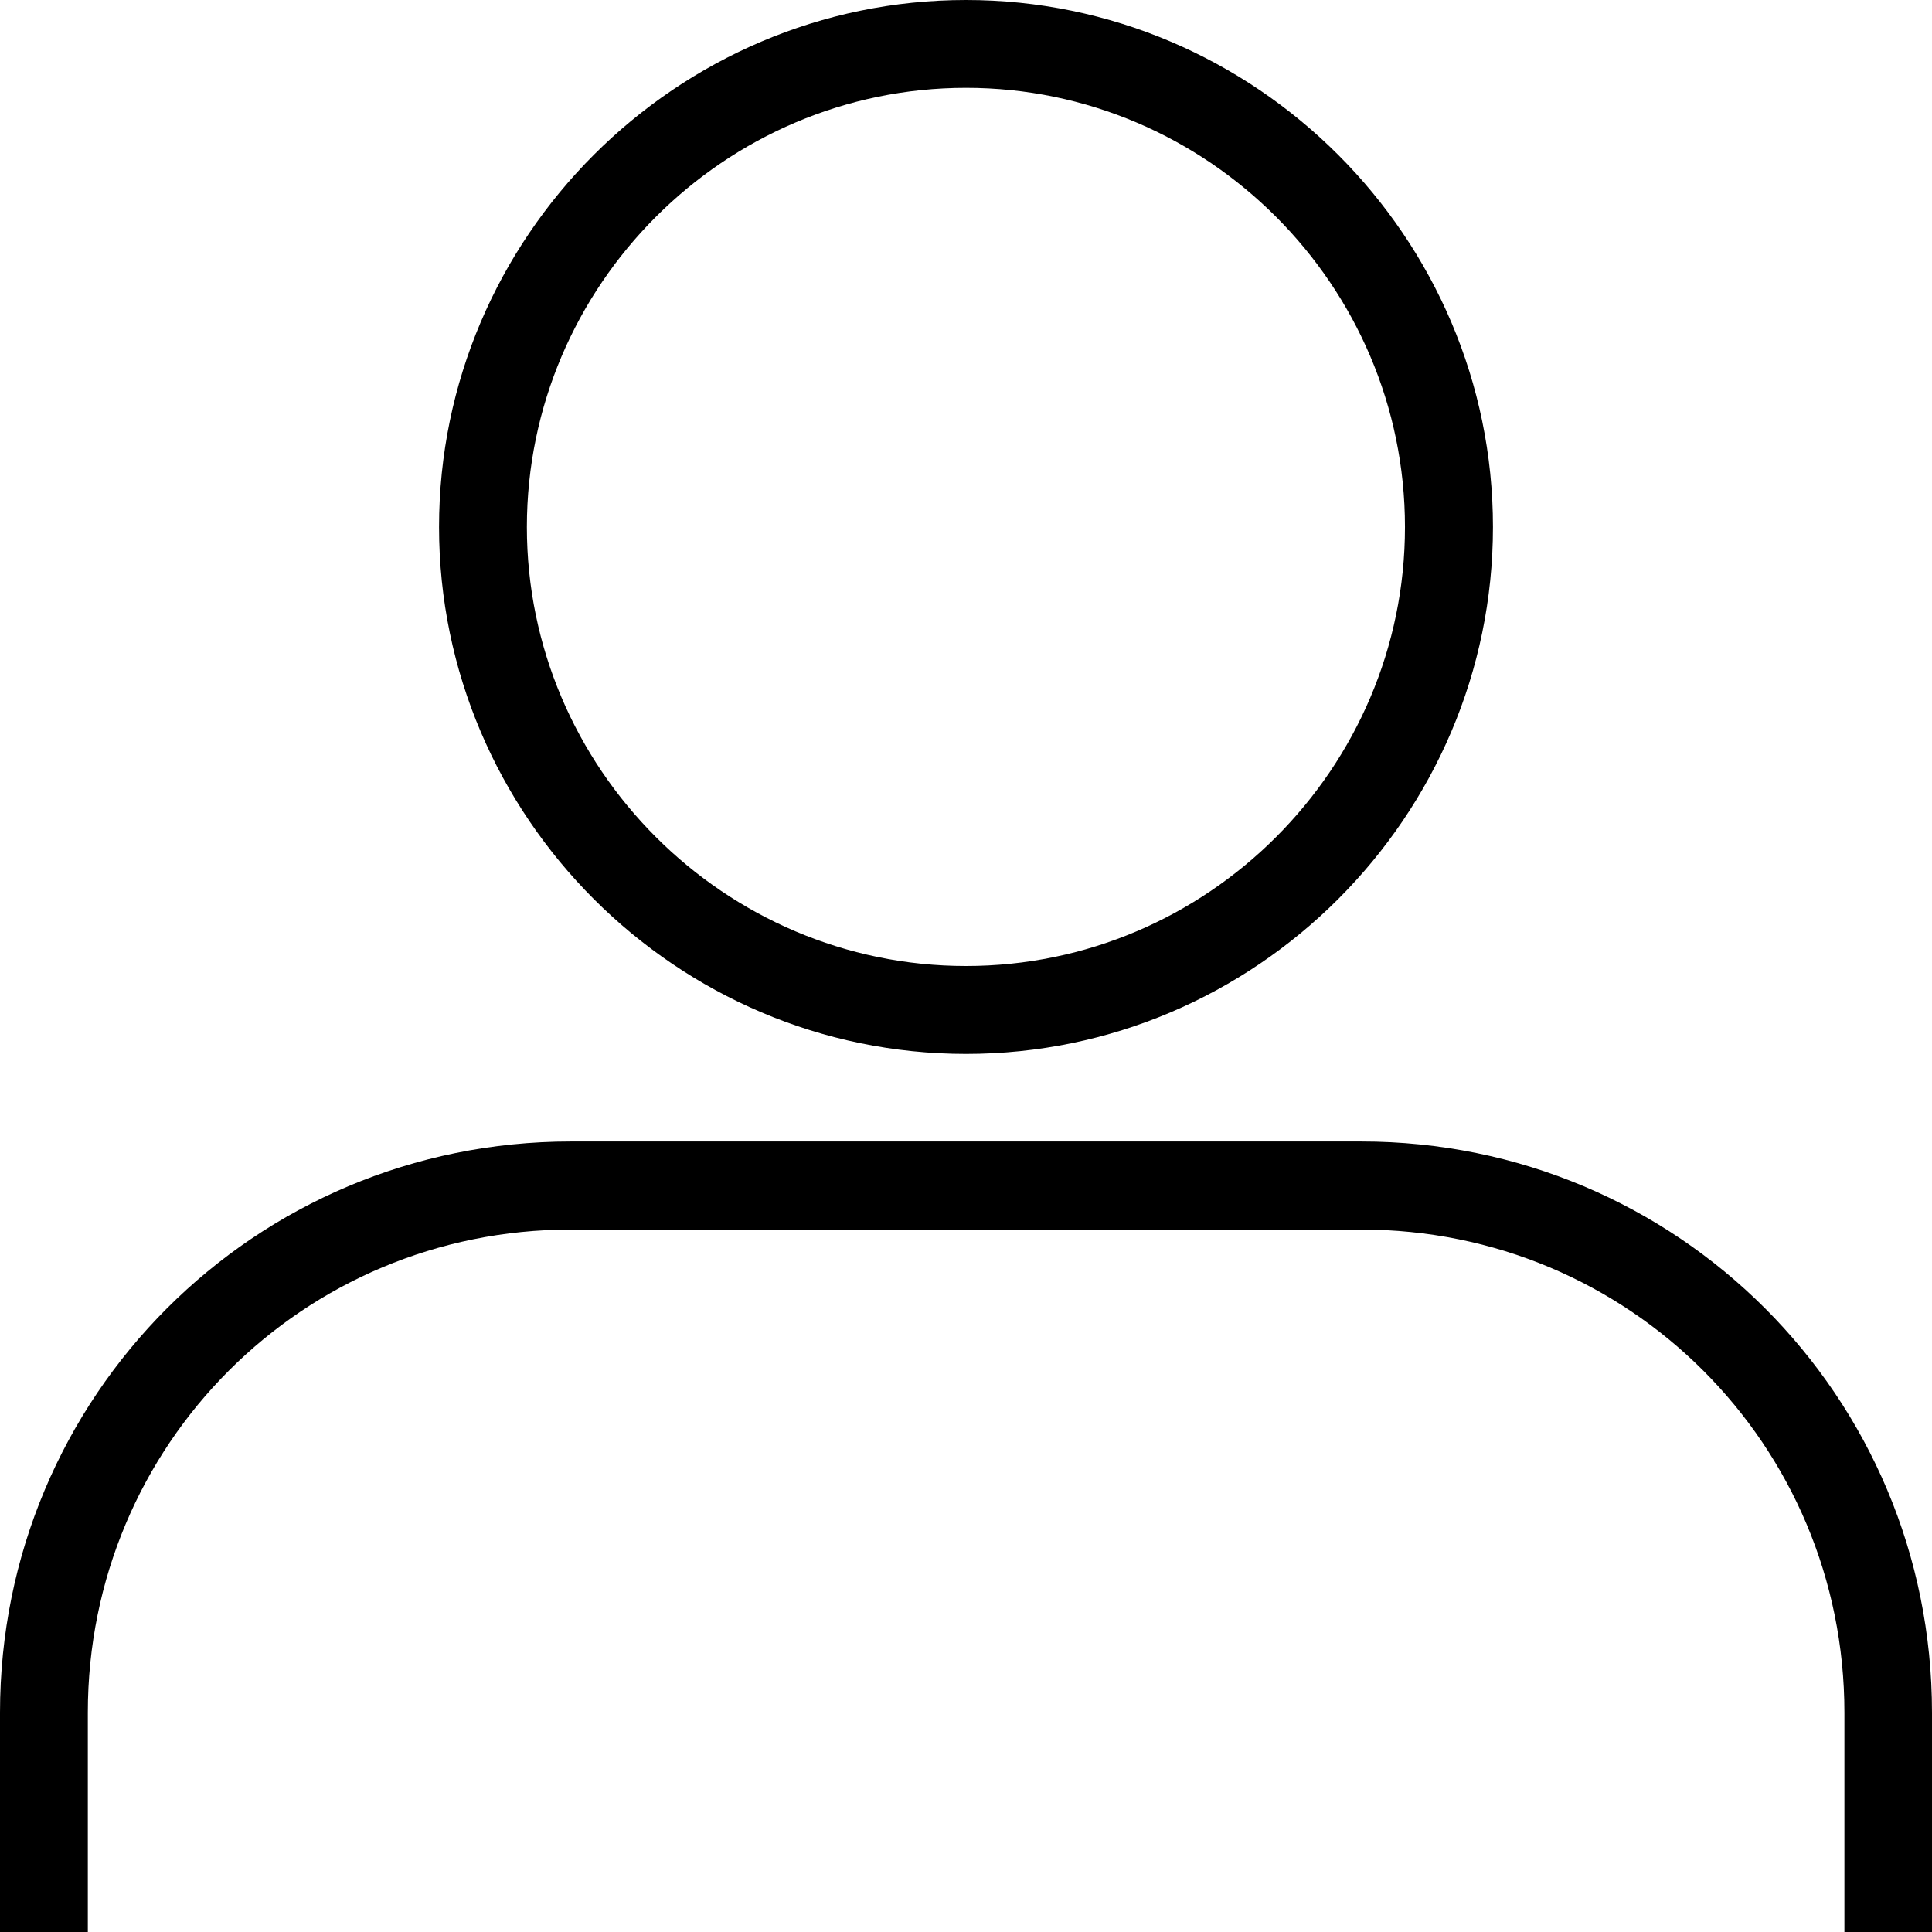
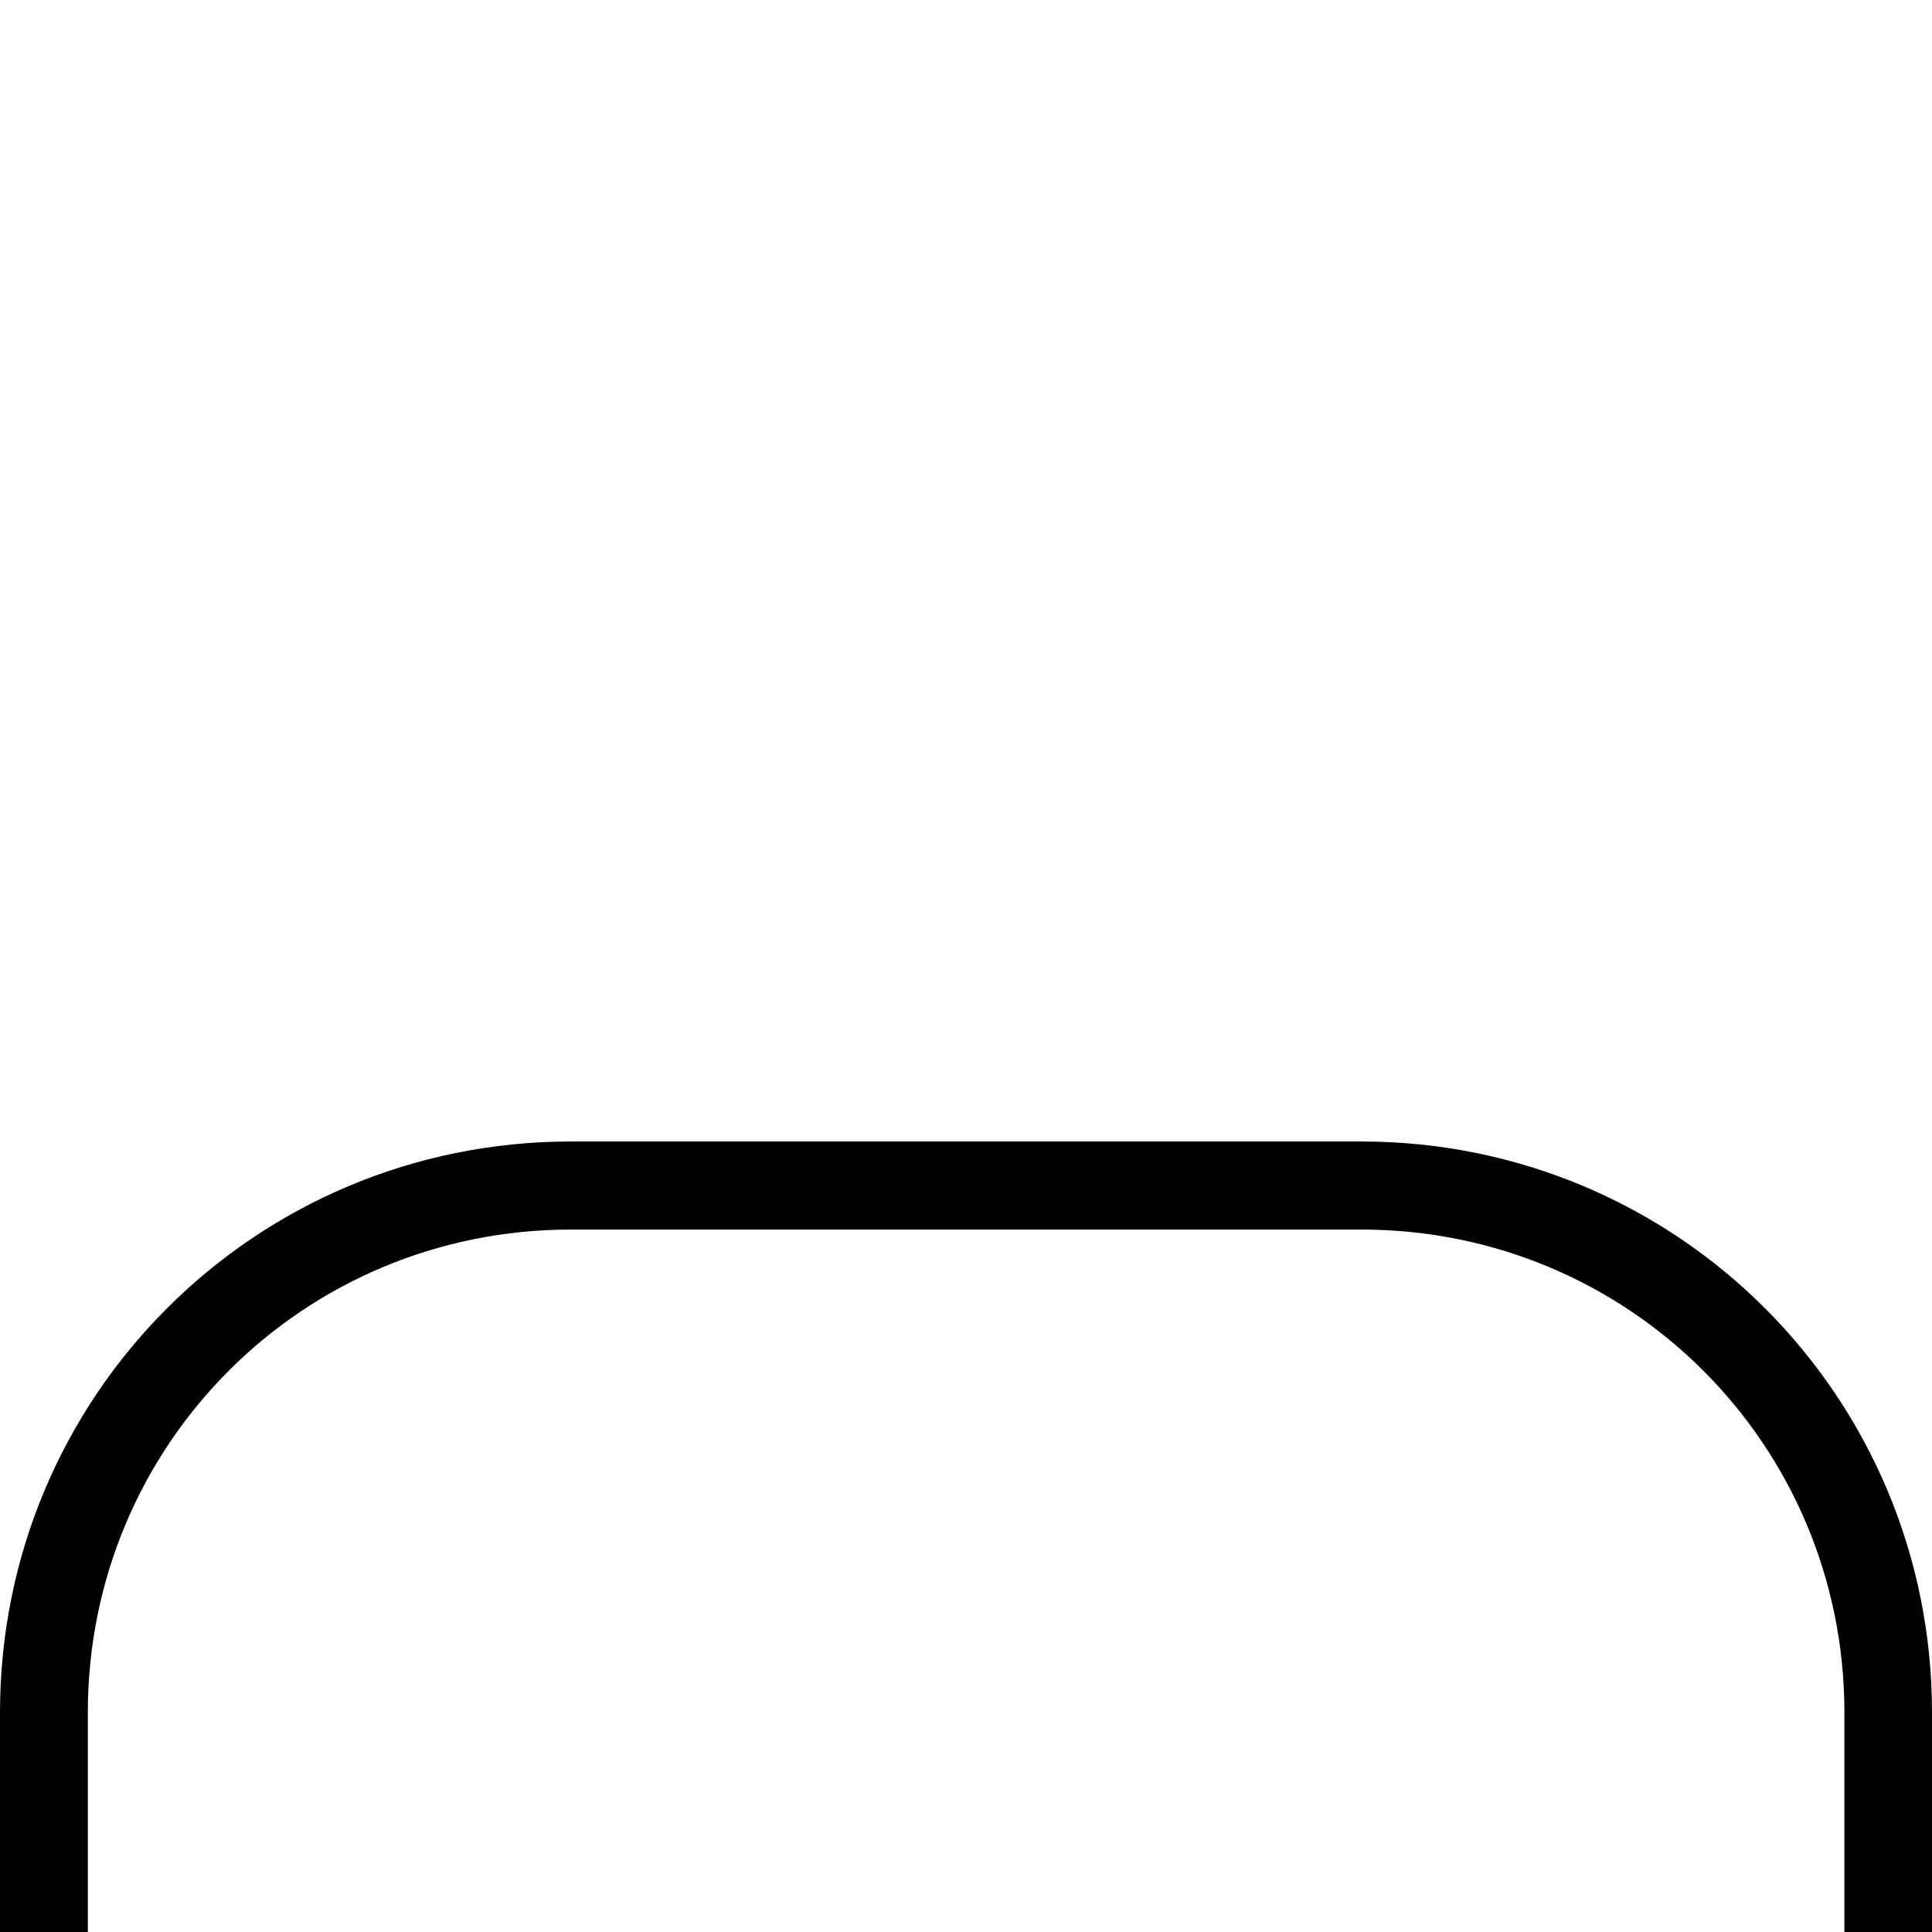
<svg xmlns="http://www.w3.org/2000/svg" width="24" height="24" viewBox="0 0 24 24" fill="none">
-   <path d="M12 13.092C15.6 13.092 18.546 10.146 18.546 6.546C18.546 2.946 15.6 0 12 0C8.4 0 5.454 2.946 5.454 6.546C5.454 10.146 8.4 13.092 12 13.092ZM12 1.091C15 1.091 17.453 3.545 17.453 6.546C17.454 9.546 15 12 12 12C9 12 6.545 9.546 6.545 6.546C6.546 3.545 9 1.091 12 1.091Z" fill="#000" />
  <path d="M16.91 14.18H7.091C3.163 14.18 0 17.346 0 21.275V24H1.091V21.275C1.091 17.946 3.764 15.274 7.091 15.274H16.91C20.236 15.274 22.912 17.946 22.912 21.275V24H24V21.275C24 17.346 20.837 14.18 16.91 14.18Z" fill="#000" />
</svg>